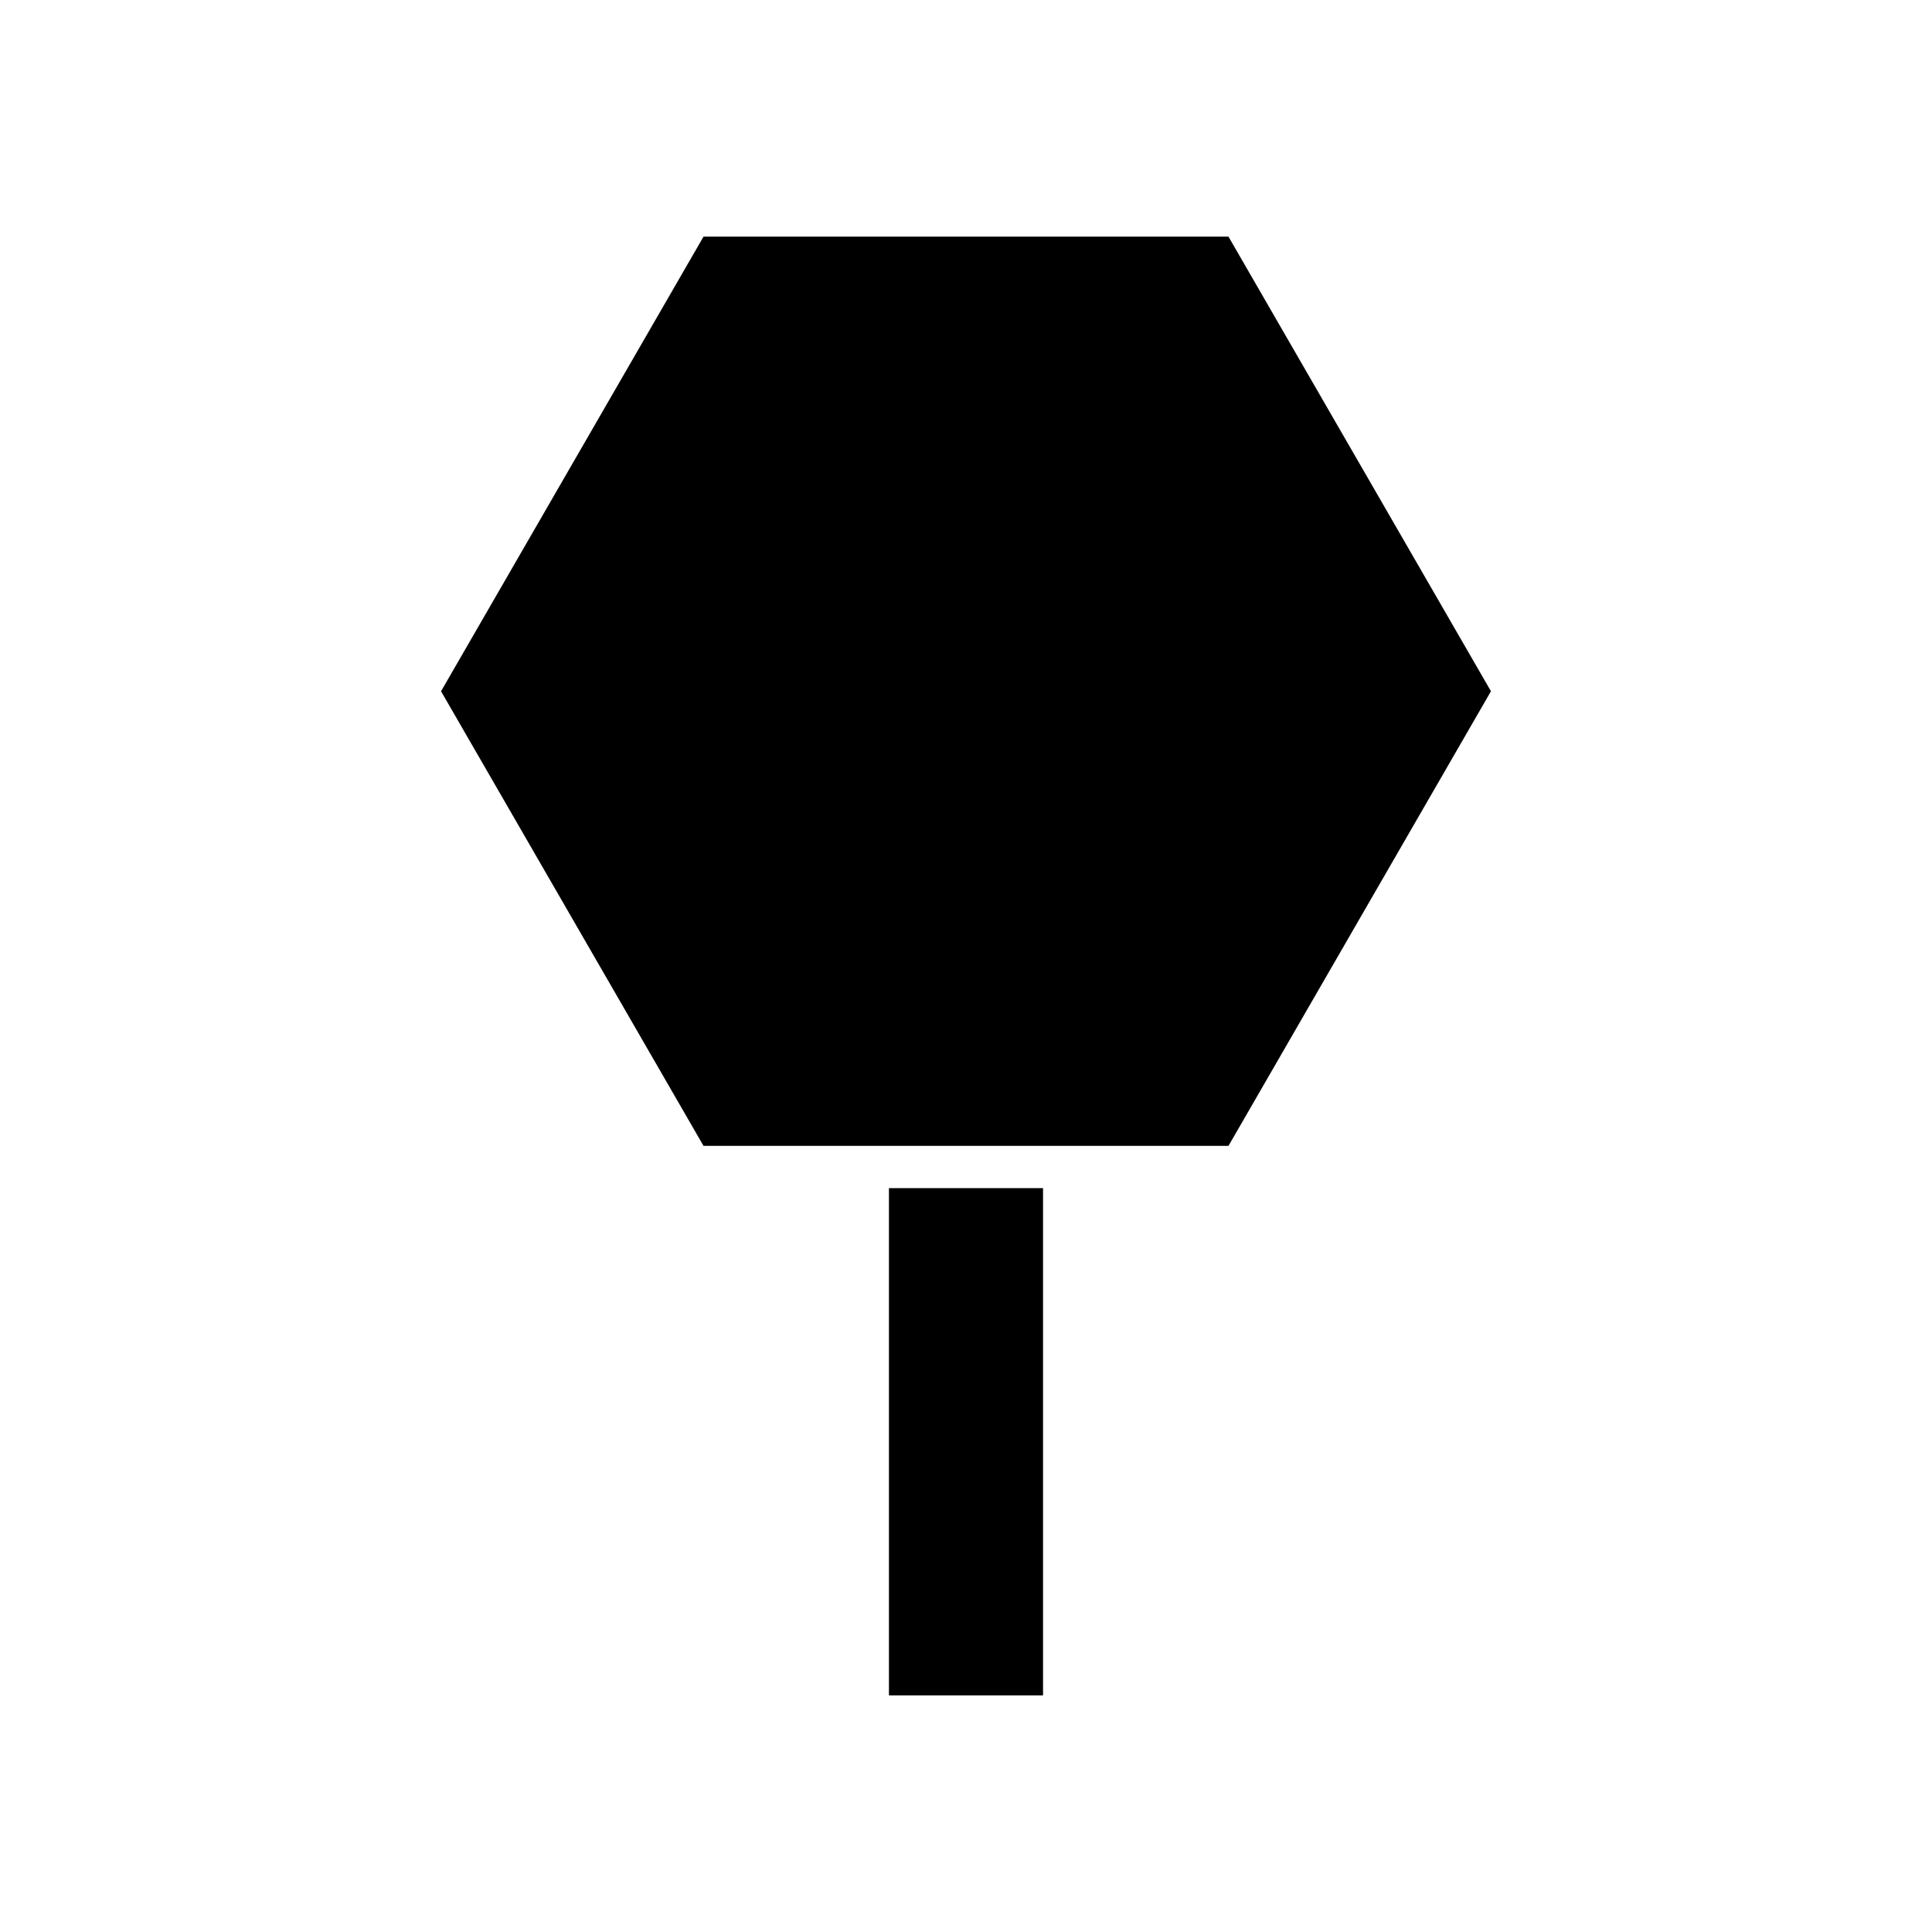
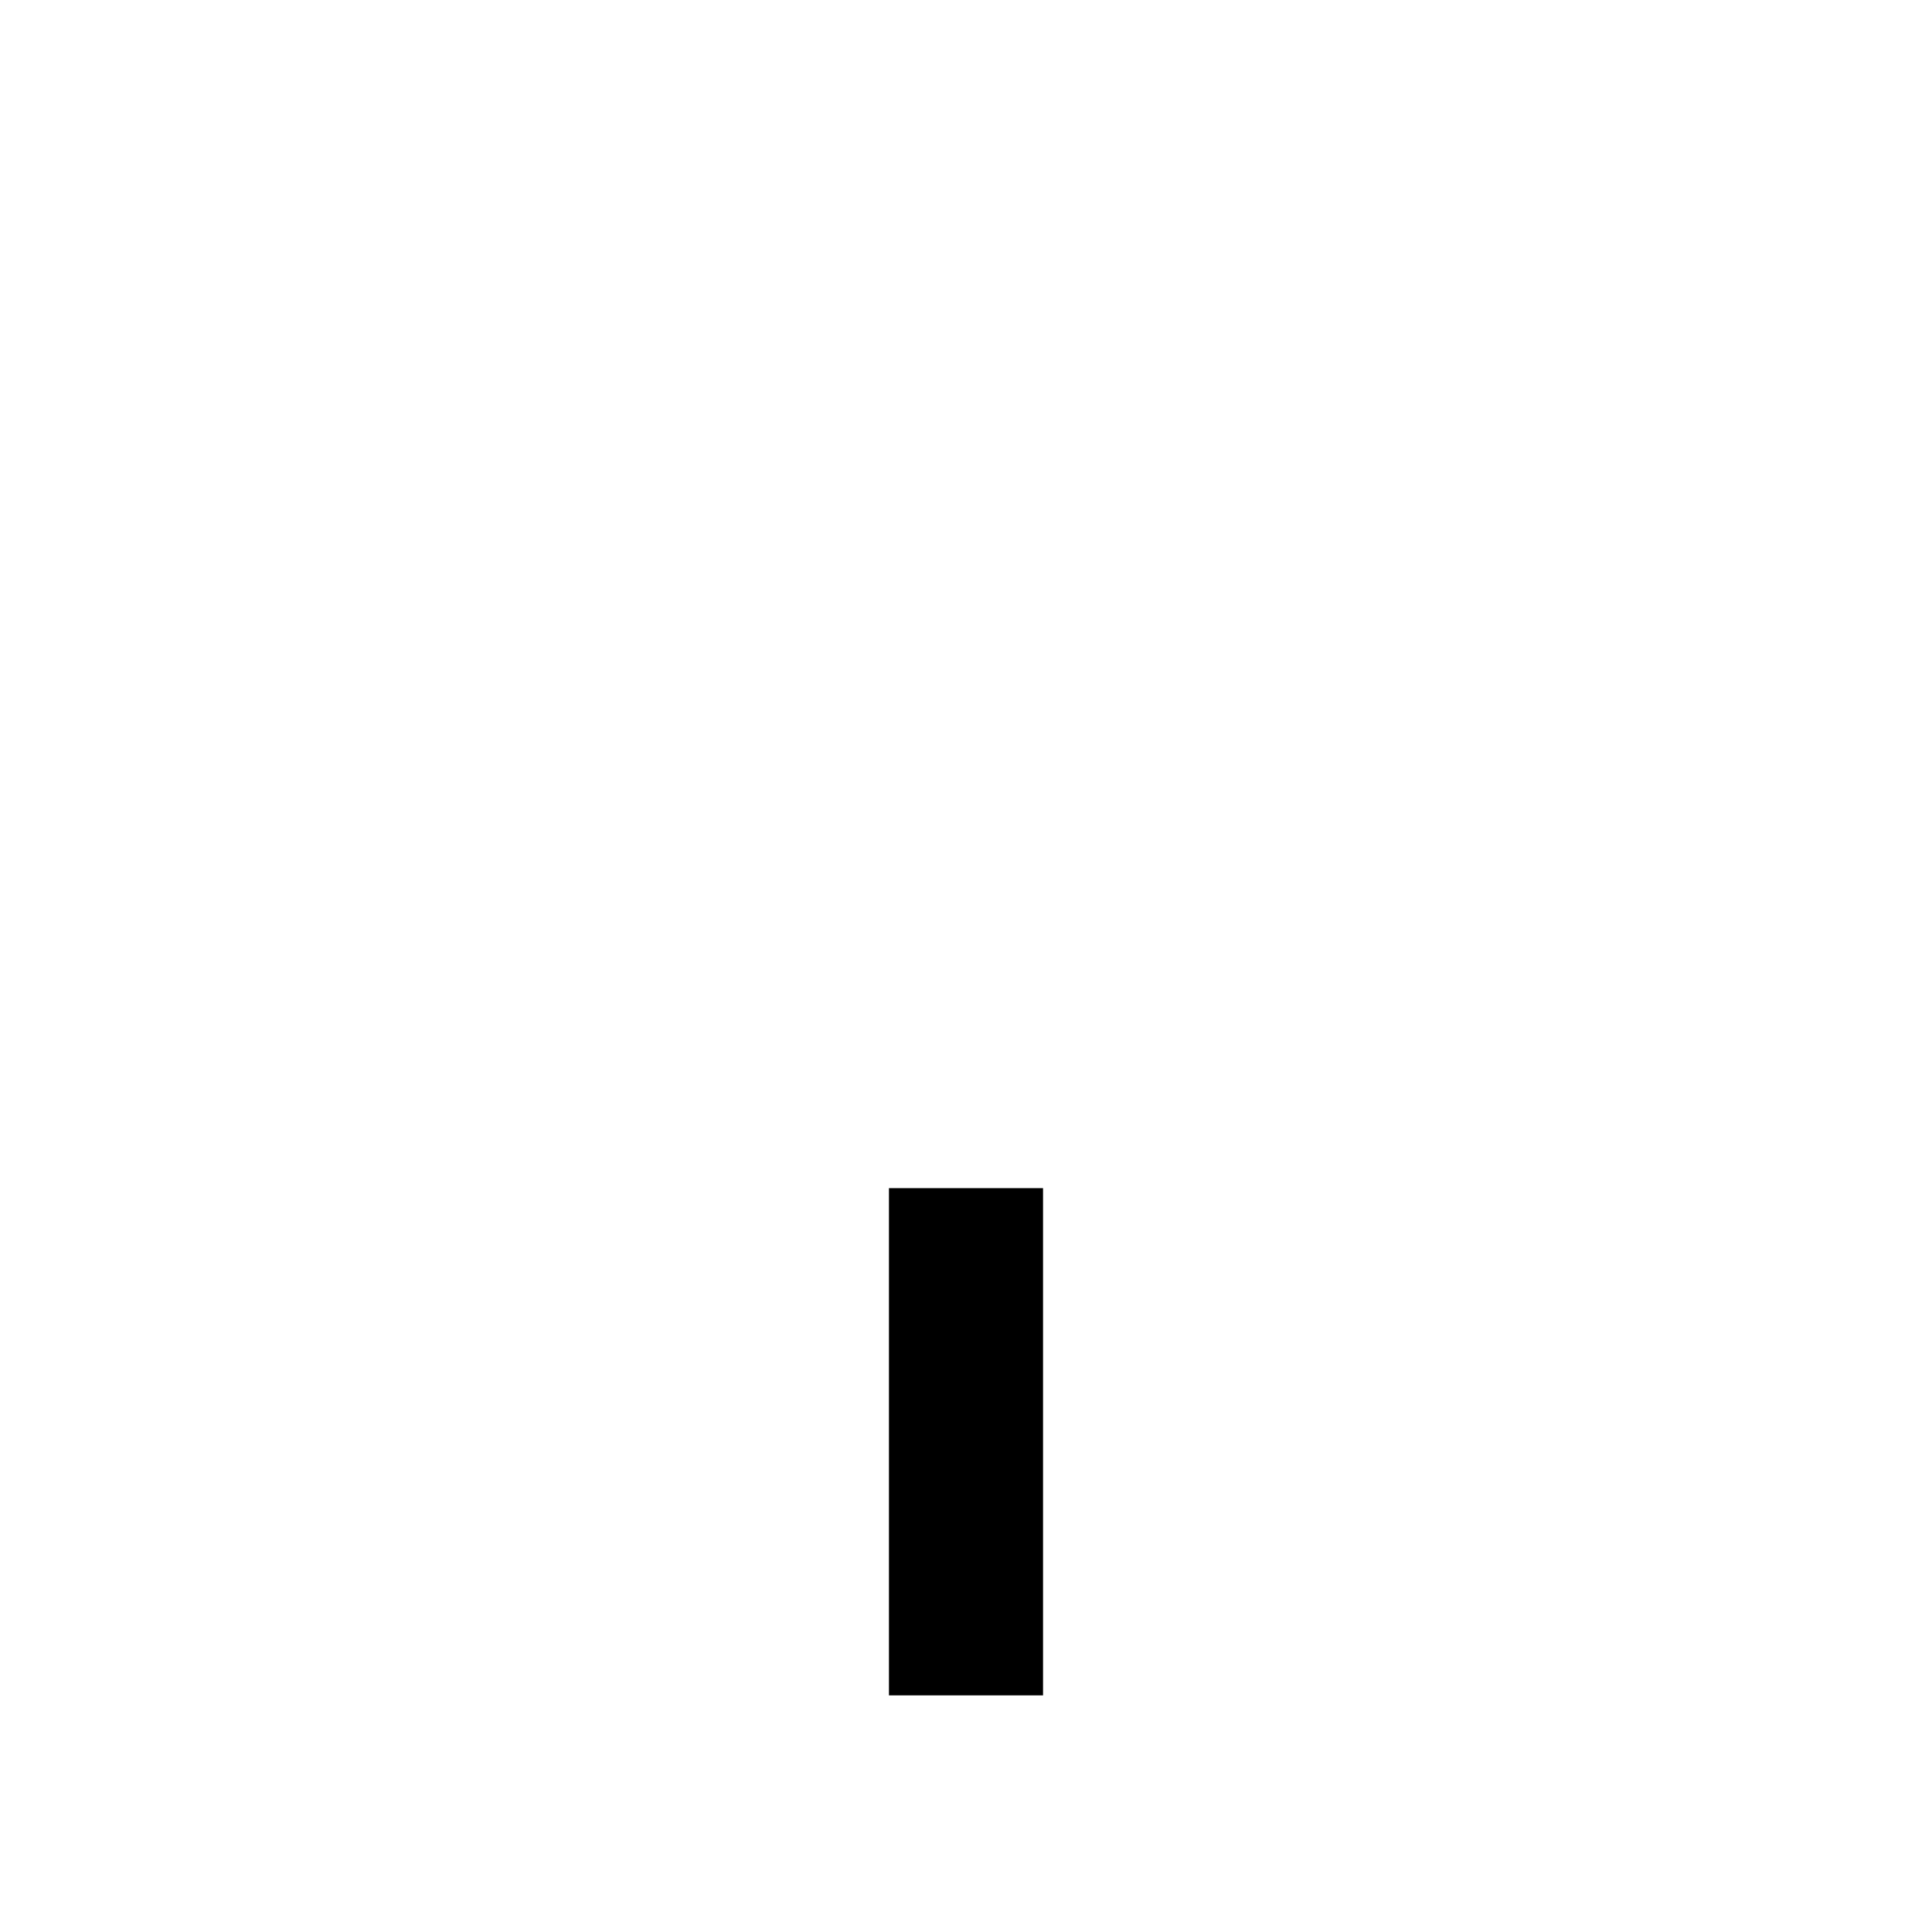
<svg xmlns="http://www.w3.org/2000/svg" fill="#000000" width="800px" height="800px" version="1.1" viewBox="144 144 512 512">
  <g>
    <path d="m379.58 458.87h40.836v134.42h-40.836z" />
-     <path d="m469.56 206.71h-139.12l-69.559 120.48 69.559 120.48h139.12l69.559-120.48z" />
  </g>
</svg>